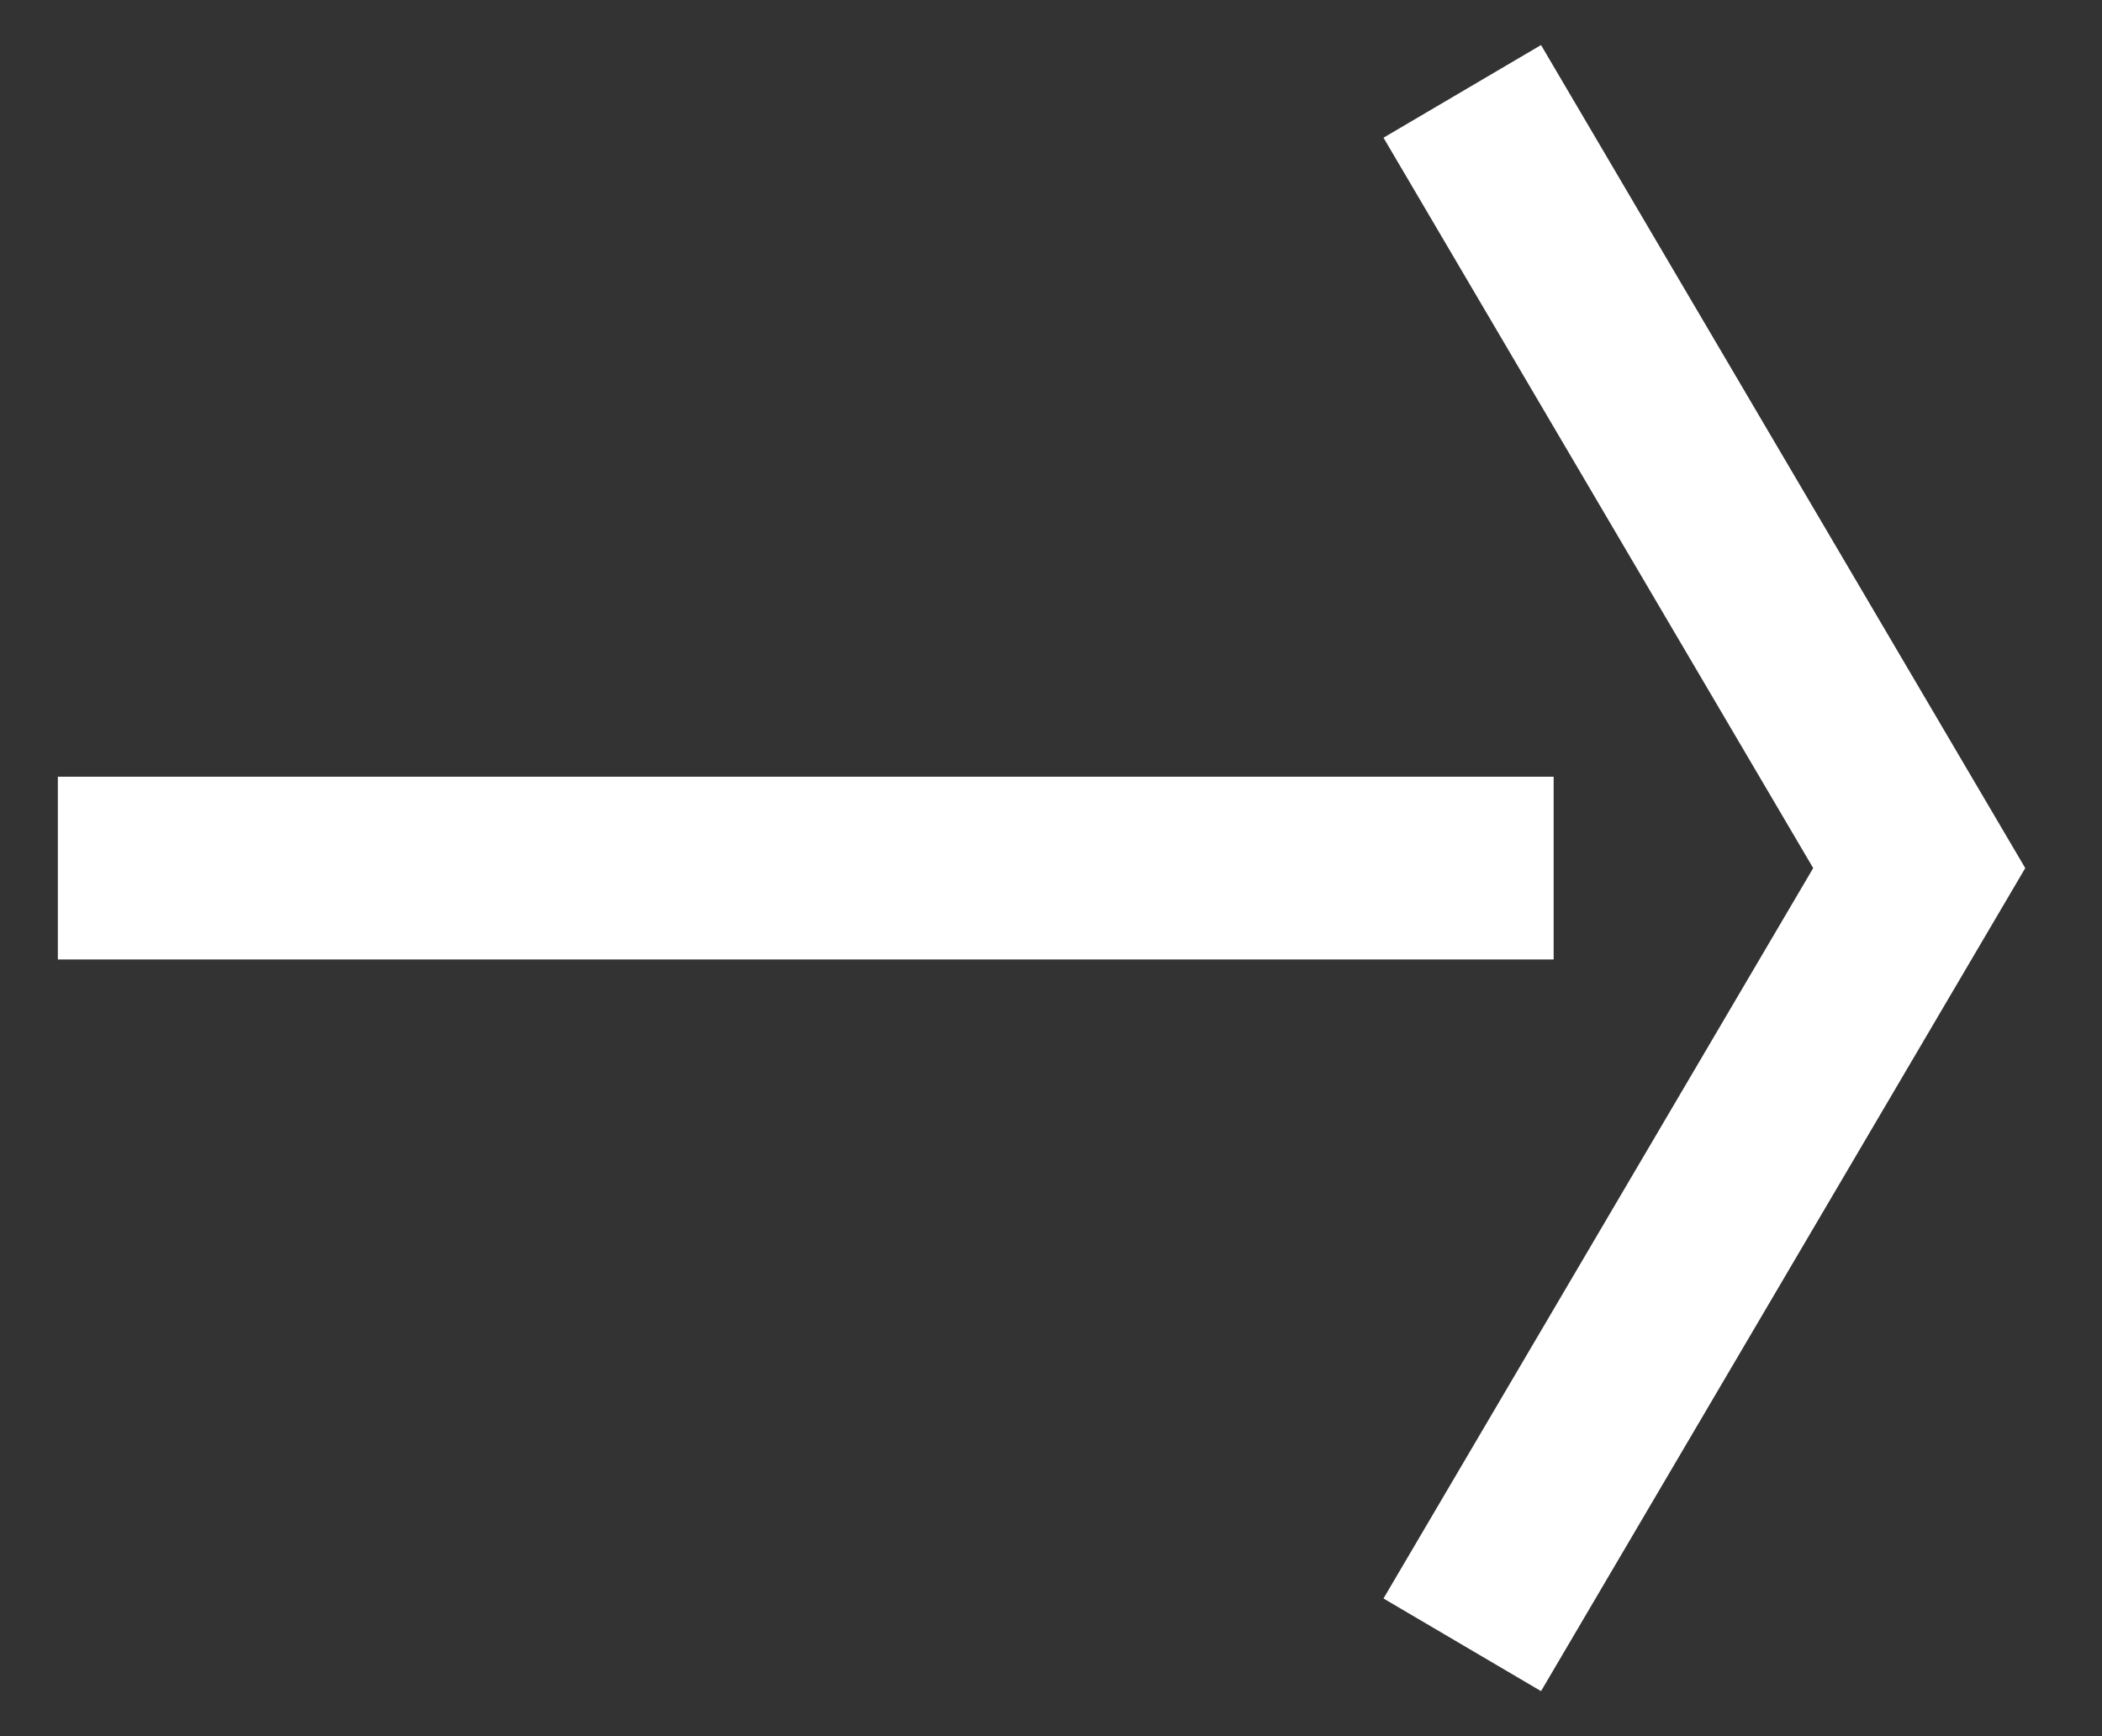
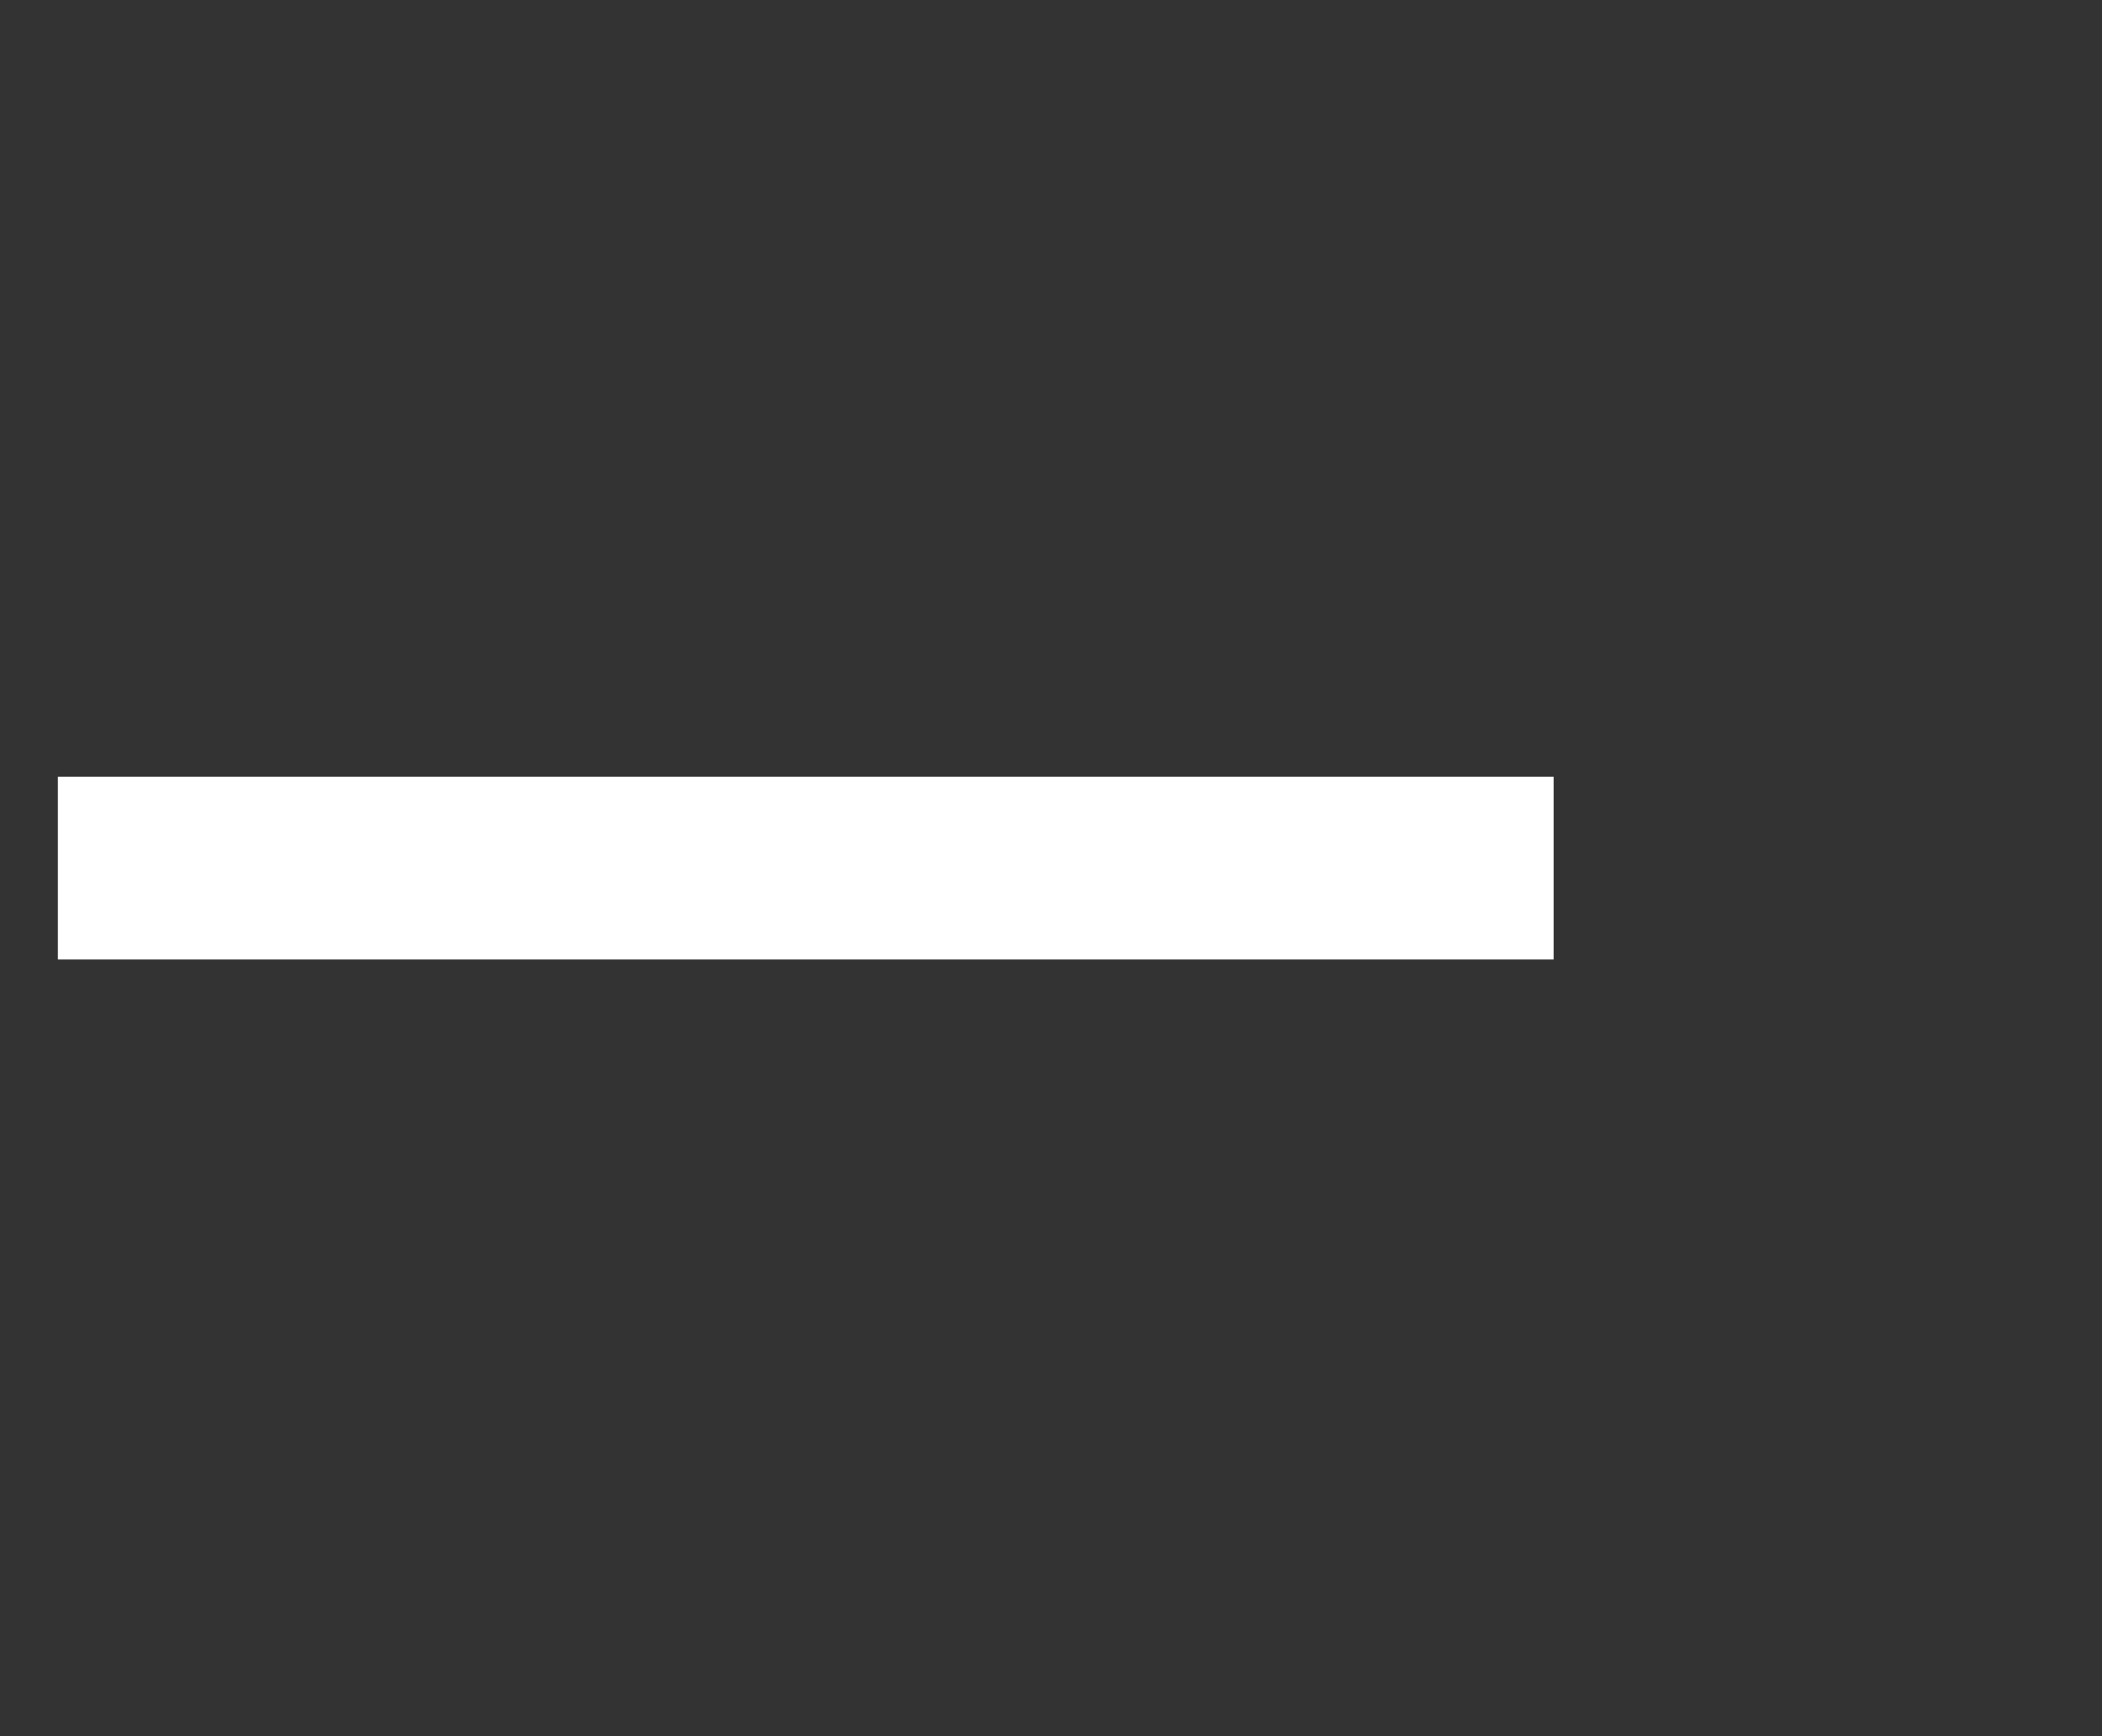
<svg xmlns="http://www.w3.org/2000/svg" width="23" height="19">
  <rect width="100%" height="100%" fill="#333333" stroke="none" />
  <g stroke-width="2" stroke="#FFF" fill="none" fill-rule="evenodd">
-     <path d="M16 18l5-8.5L16 1" />
    <path d="M16 9.5H1.633" stroke-linecap="square" />
  </g>
</svg>